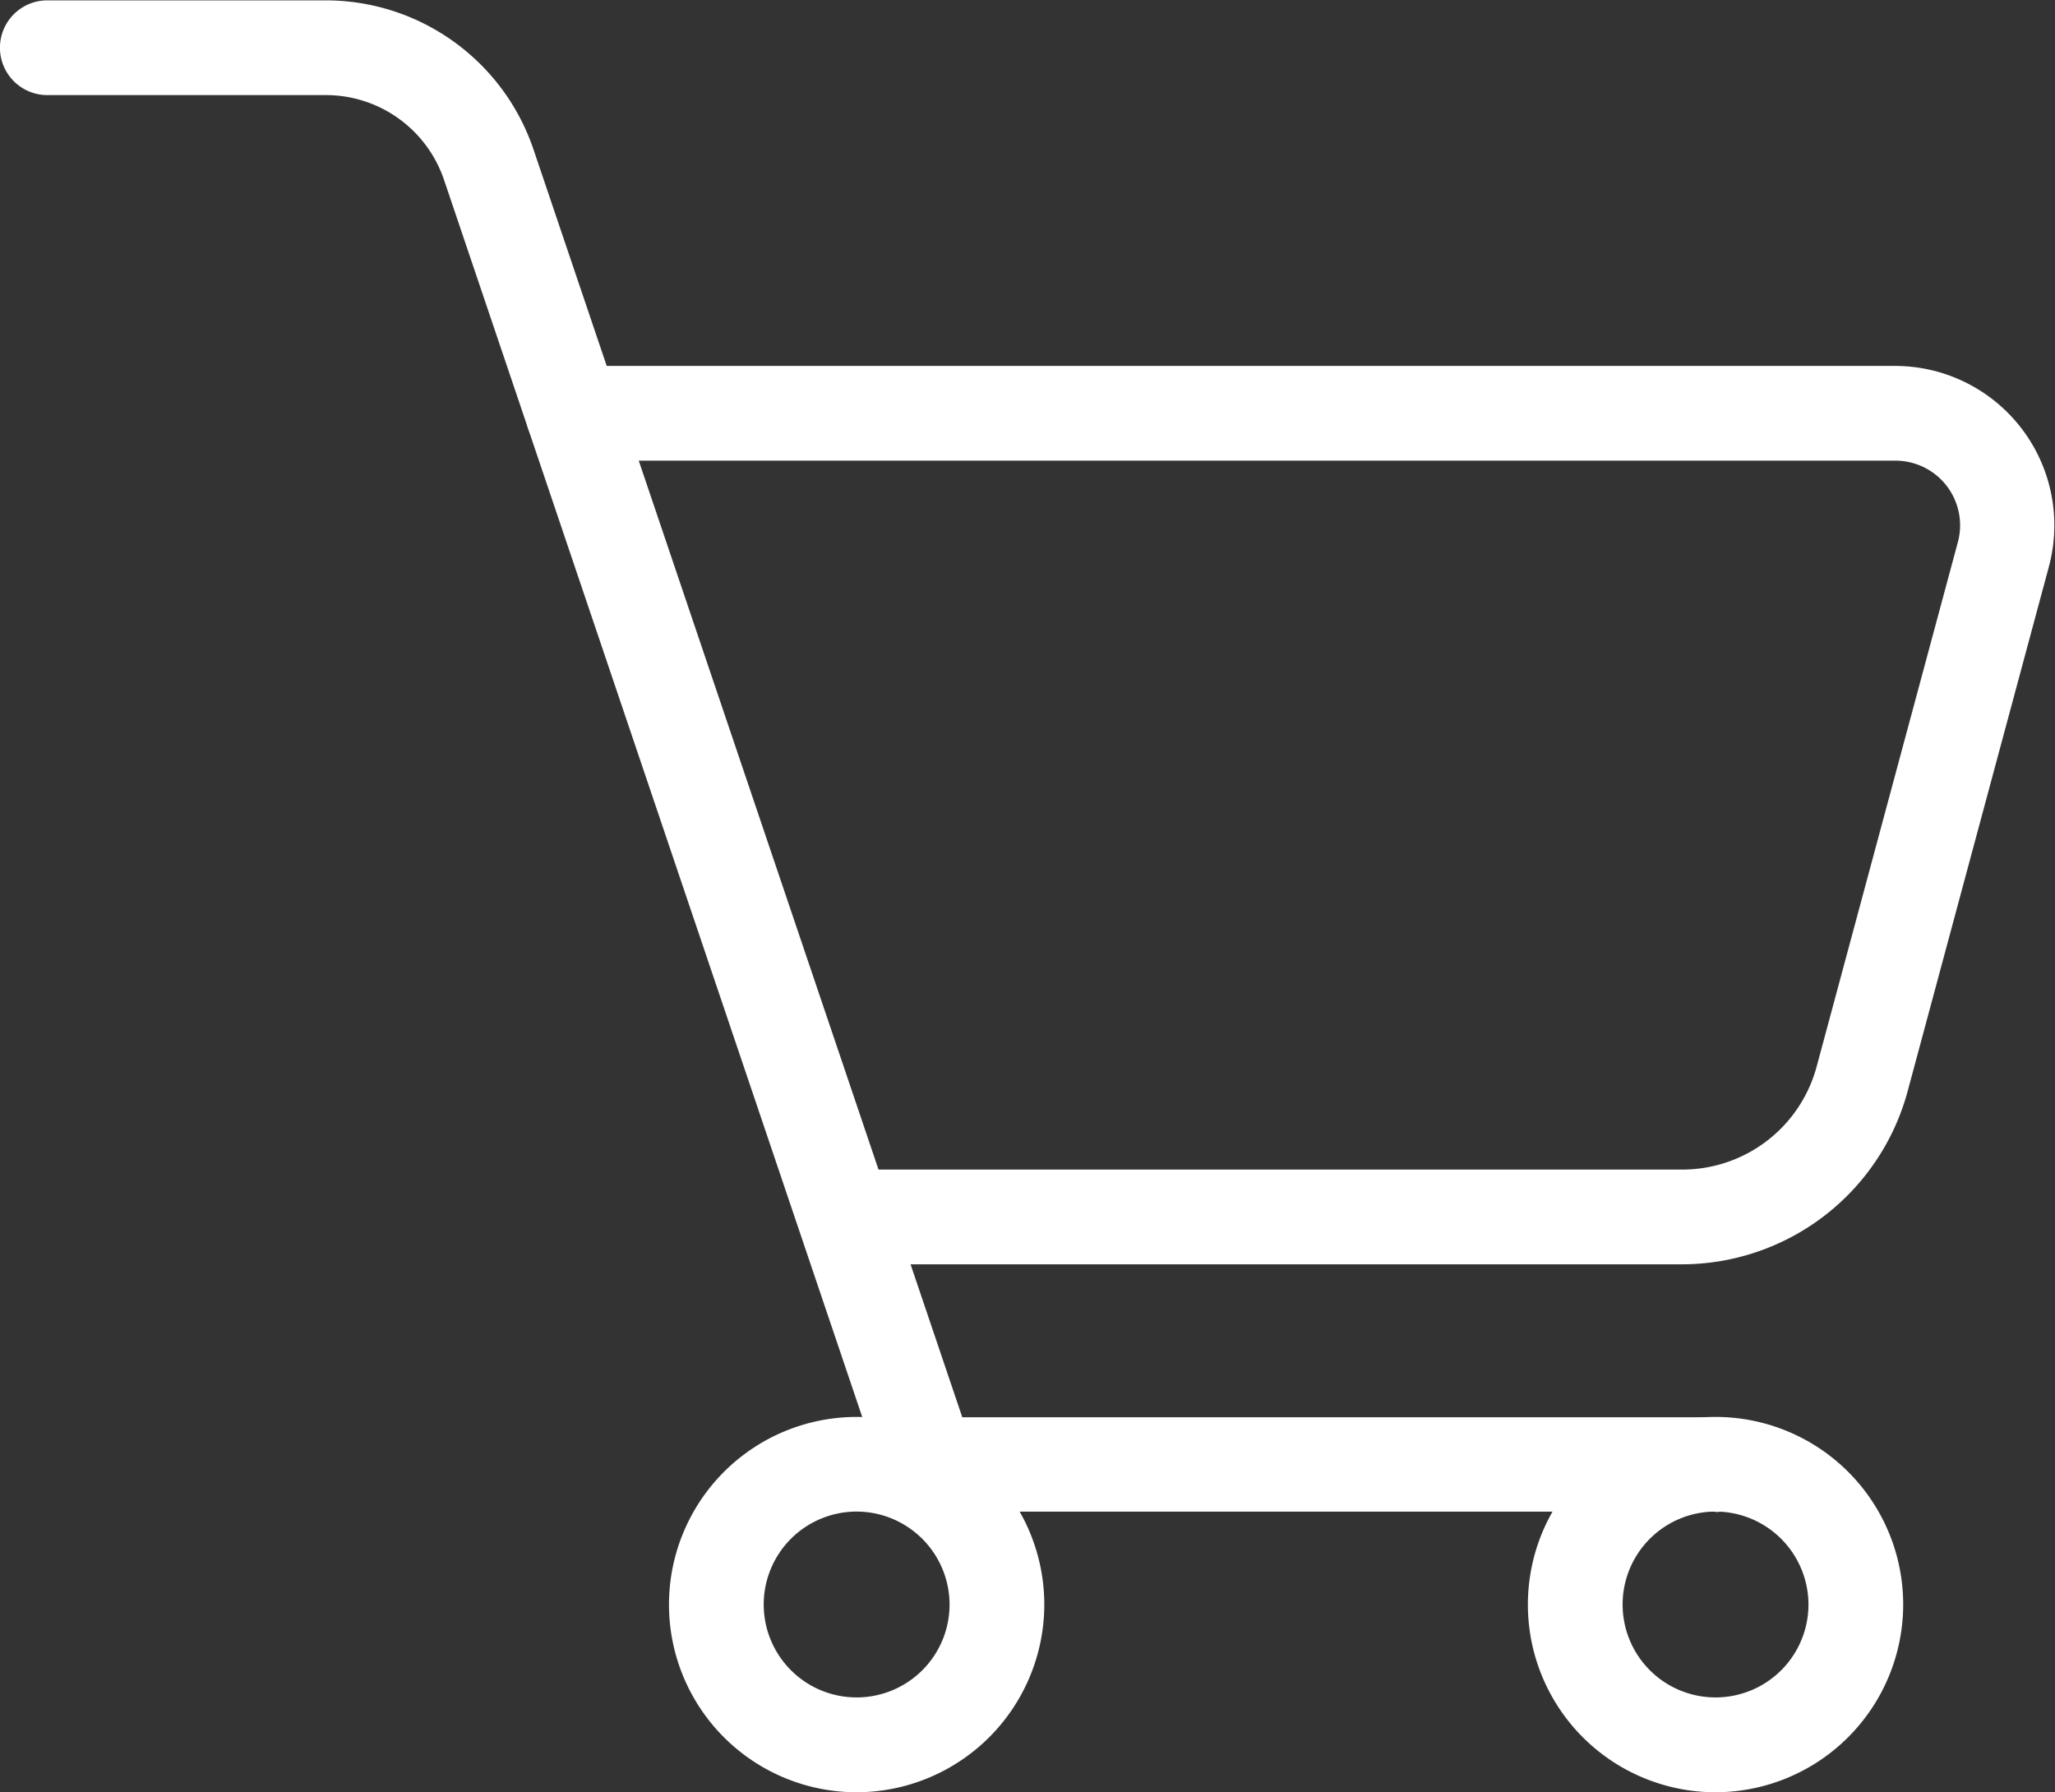
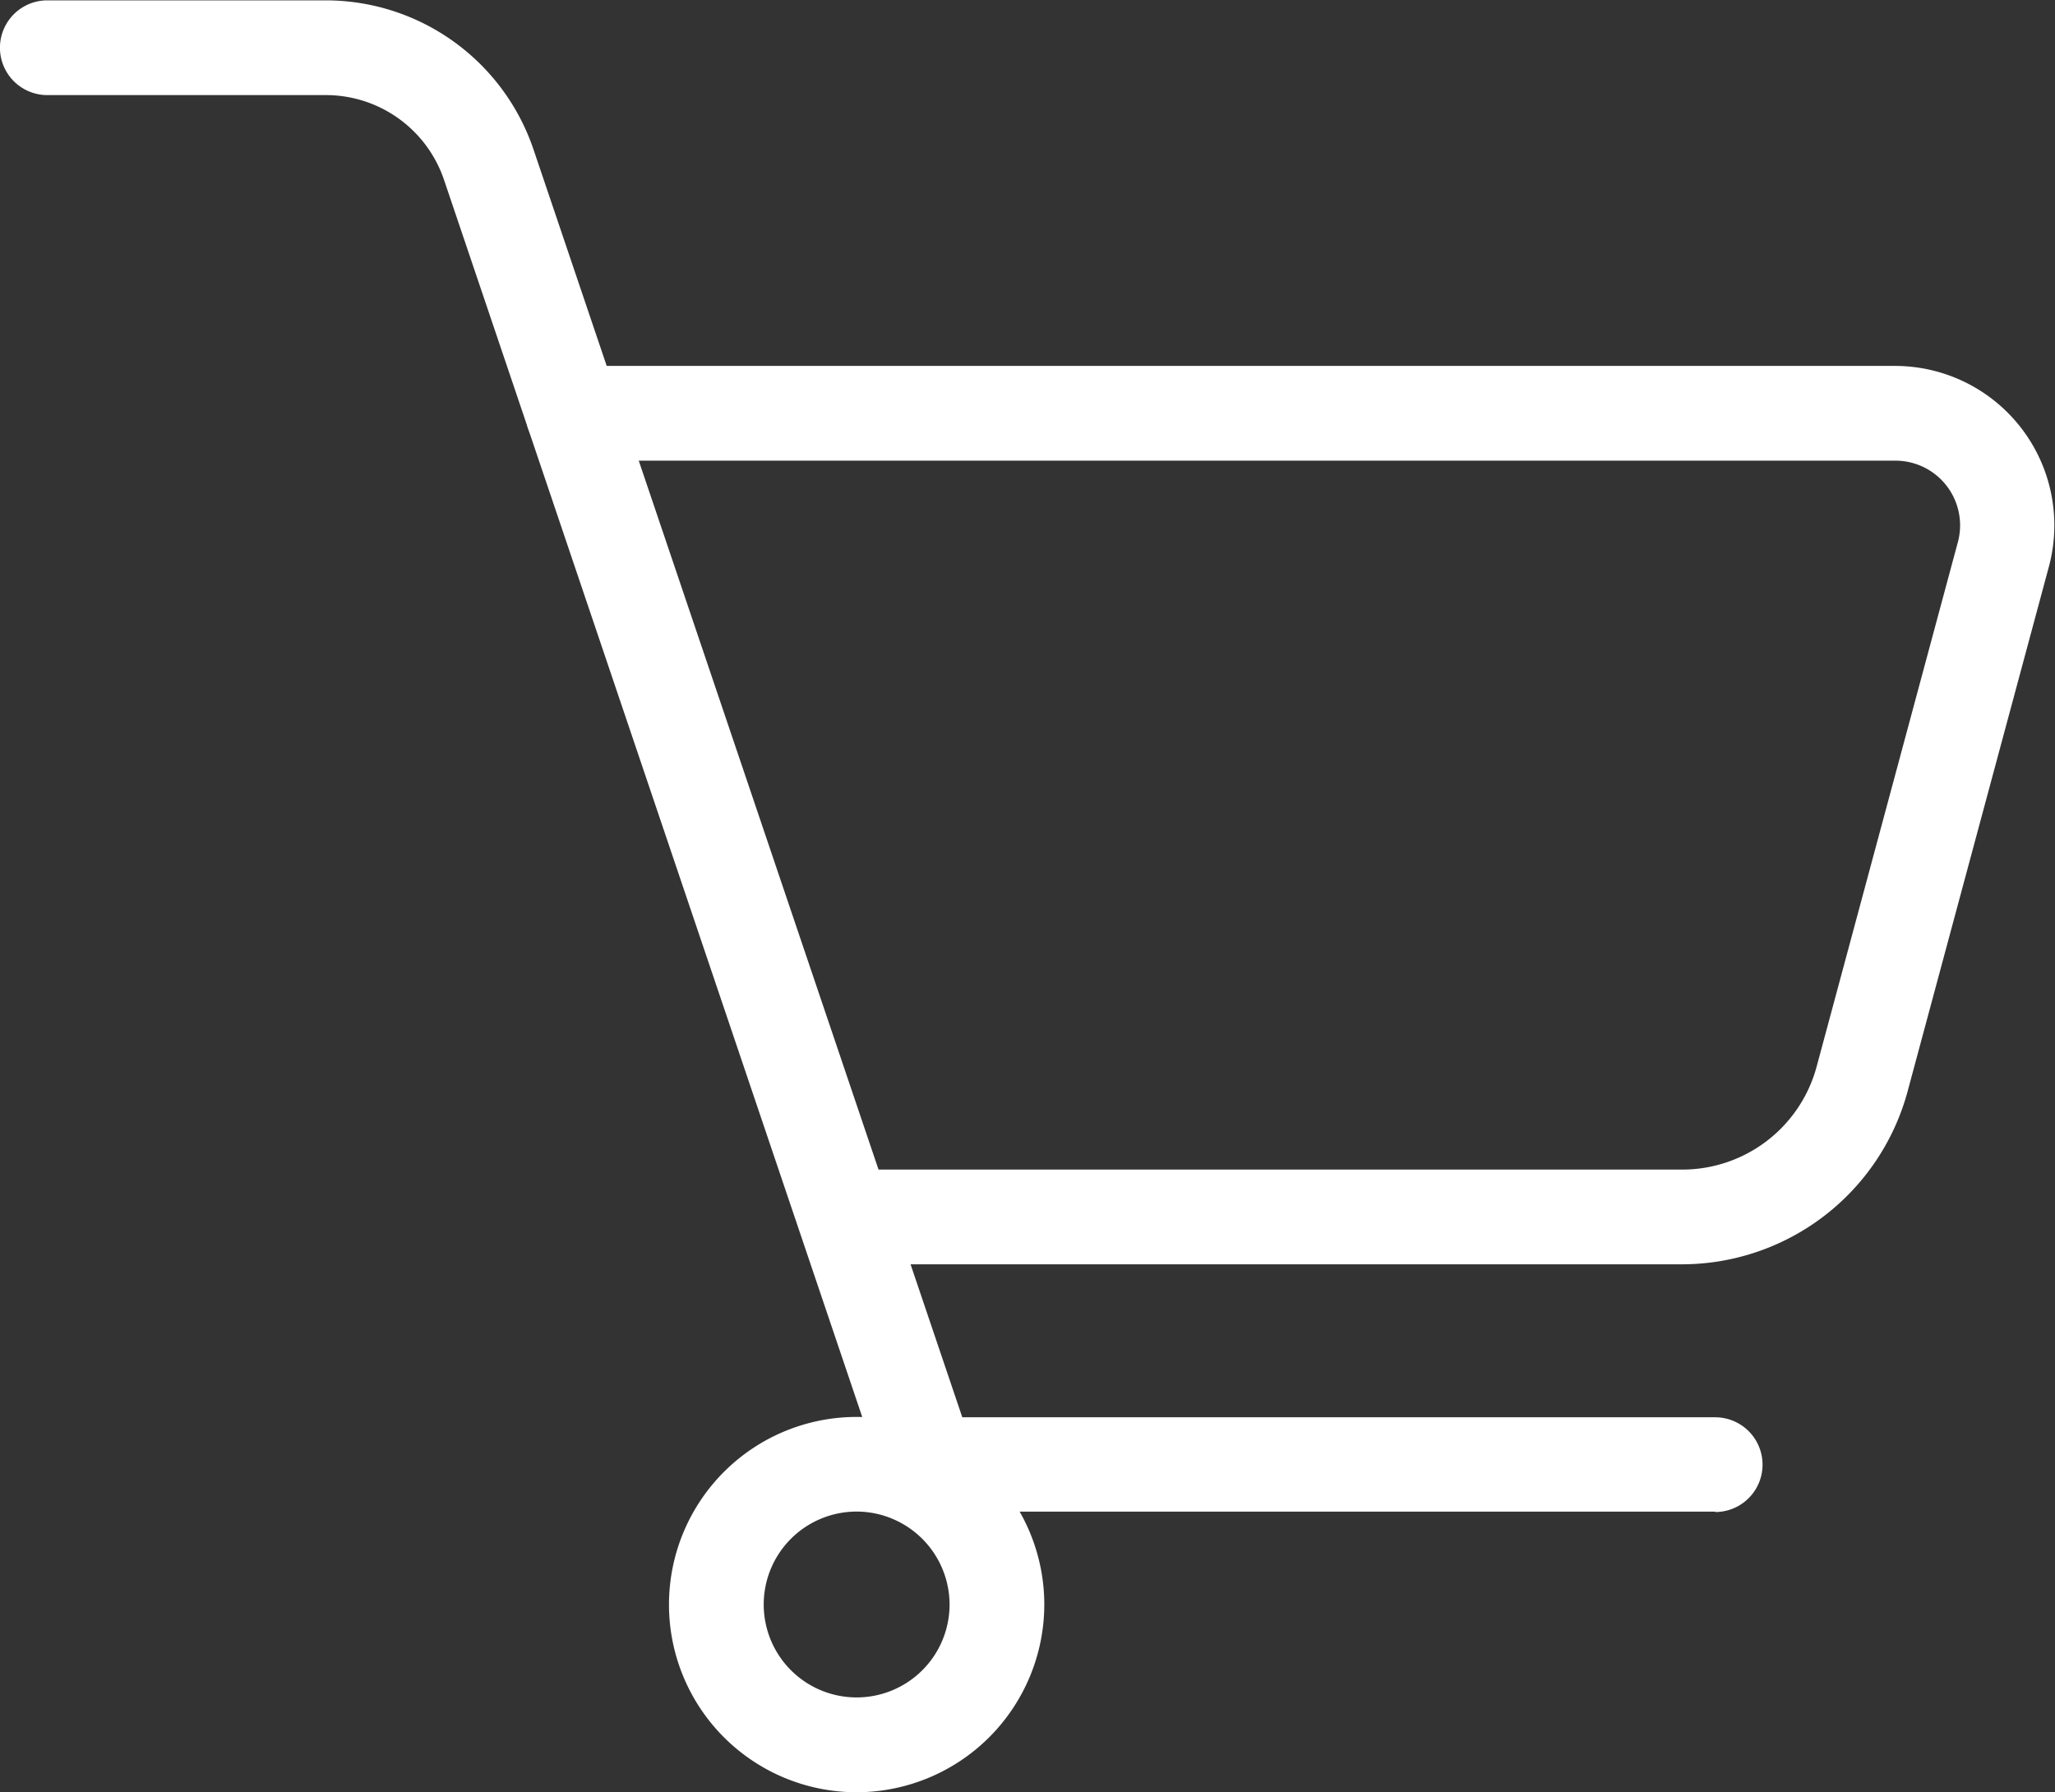
<svg xmlns="http://www.w3.org/2000/svg" width="22.756" height="19.846" viewBox="0 0 22.756 19.846">
  <rect x="0" y="0" width="22.756" height="19.846" fill="#333333" stroke="none" />
  <g id="Group_14213" data-name="Group 14213" transform="translate(3679.999 17615)">
    <g id="Group_272" data-name="Group 272" transform="translate(-3679.999 -17615)">
      <path id="Path_373" data-name="Path 373" d="M732.72,777.447h-8.714a.524.524,0,0,1-.5-.356L718.641,762.7a1.381,1.381,0,0,0-1.309-.939h-3.084a.524.524,0,0,1,0-1.049h3.084a2.429,2.429,0,0,1,2.3,1.652l4.748,14.038h8.337a.524.524,0,0,1,0,1.049Z" transform="translate(-713.724 -760.708)" fill="#fff" />
    </g>
    <g id="Group_273" data-name="Group 273" transform="translate(-3674.178 -17610.951)">
      <path id="Path_374" data-name="Path 374" d="M785.743,811.848h-8.93a.524.524,0,1,1,0-1.049h8.93a1.541,1.541,0,0,0,1.485-1.138l1.565-5.812a.716.716,0,0,0-.691-.9H773.457a.524.524,0,1,1,0-1.049H788.1a1.765,1.765,0,0,1,1.7,2.224l-1.565,5.812A2.591,2.591,0,0,1,785.743,811.848Z" transform="translate(-772.933 -801.897)" fill="#fff" />
    </g>
    <g id="Group_274" data-name="Group 274" transform="translate(-3663.081 -17599.311)">
-       <path id="Path_375" data-name="Path 375" d="M887.889,924.466a2.078,2.078,0,1,1,2.078-2.078A2.081,2.081,0,0,1,887.889,924.466Zm0-3.108a1.029,1.029,0,1,0,1.029,1.03A1.031,1.031,0,0,0,887.889,921.358Z" transform="translate(-885.81 -920.309)" fill="#fff" />
-     </g>
+       </g>
    <g id="Group_275" data-name="Group 275" transform="translate(-3672.591 -17599.311)">
      <path id="Path_376" data-name="Path 376" d="M791.154,924.466a2.078,2.078,0,1,1,2.078-2.078A2.081,2.081,0,0,1,791.154,924.466Zm0-3.108a1.029,1.029,0,1,0,1.029,1.03A1.031,1.031,0,0,0,791.154,921.358Z" transform="translate(-789.076 -920.309)" fill="#fff" />
    </g>
  </g>
</svg>